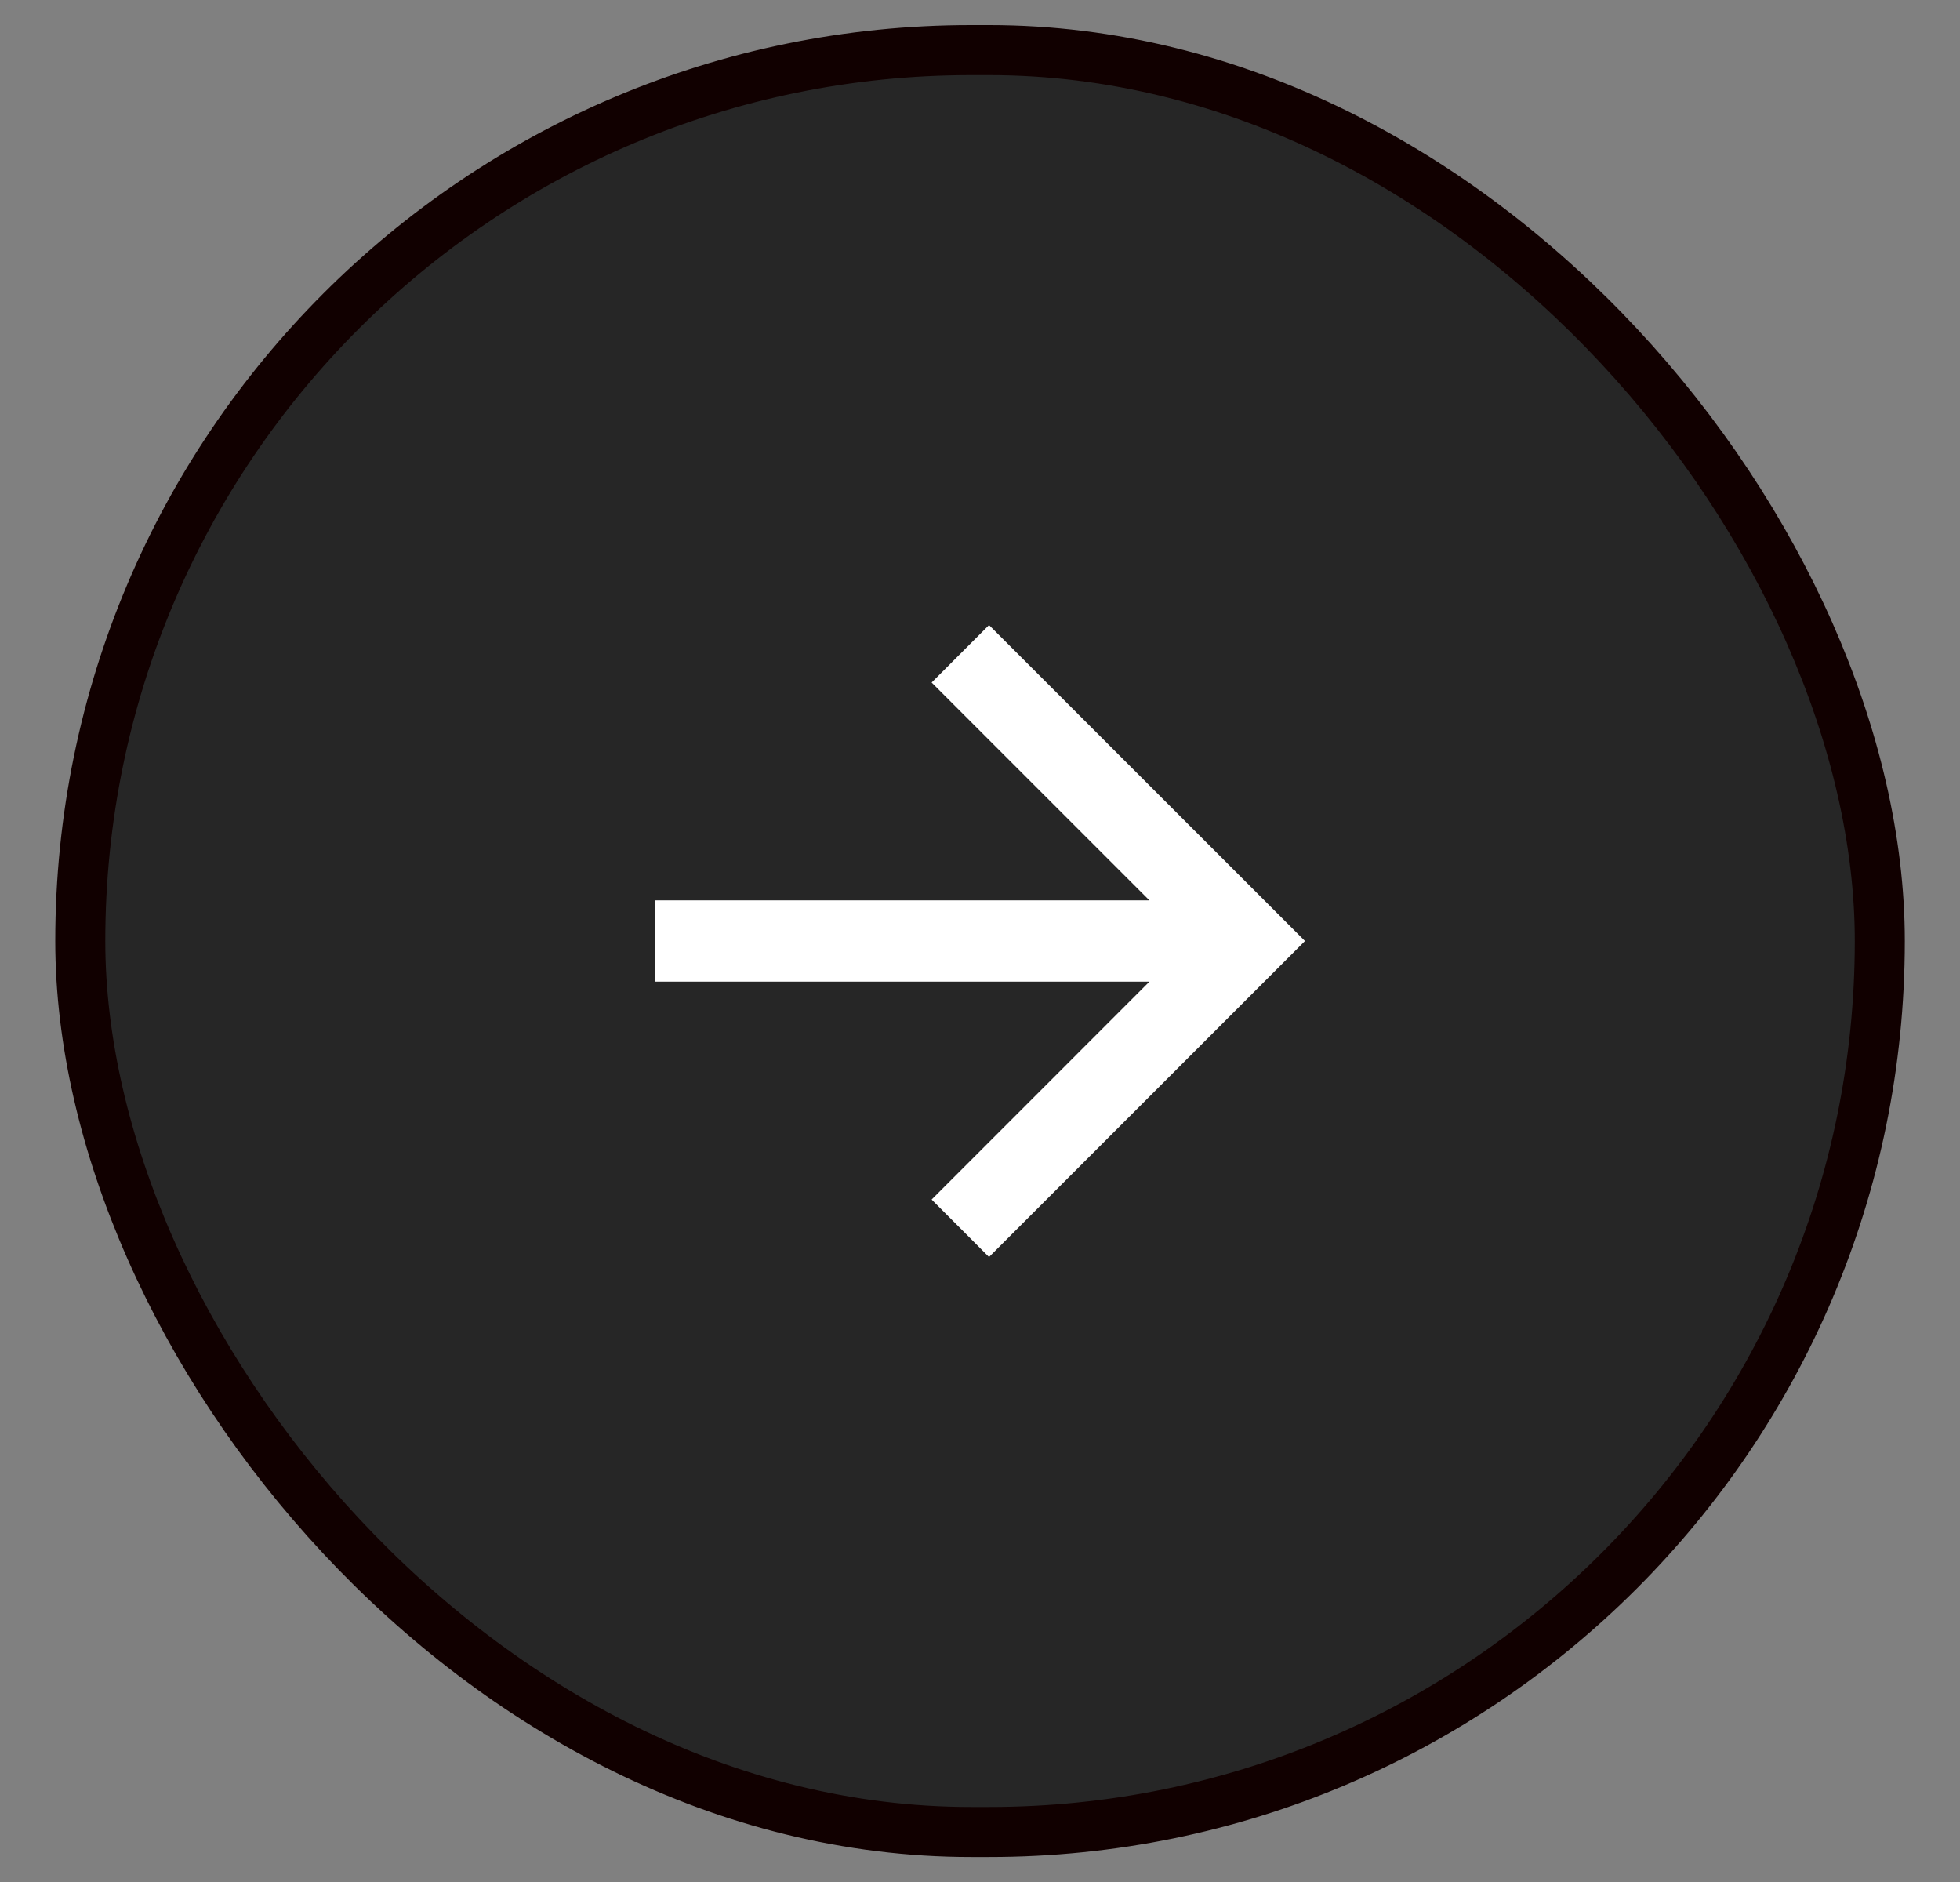
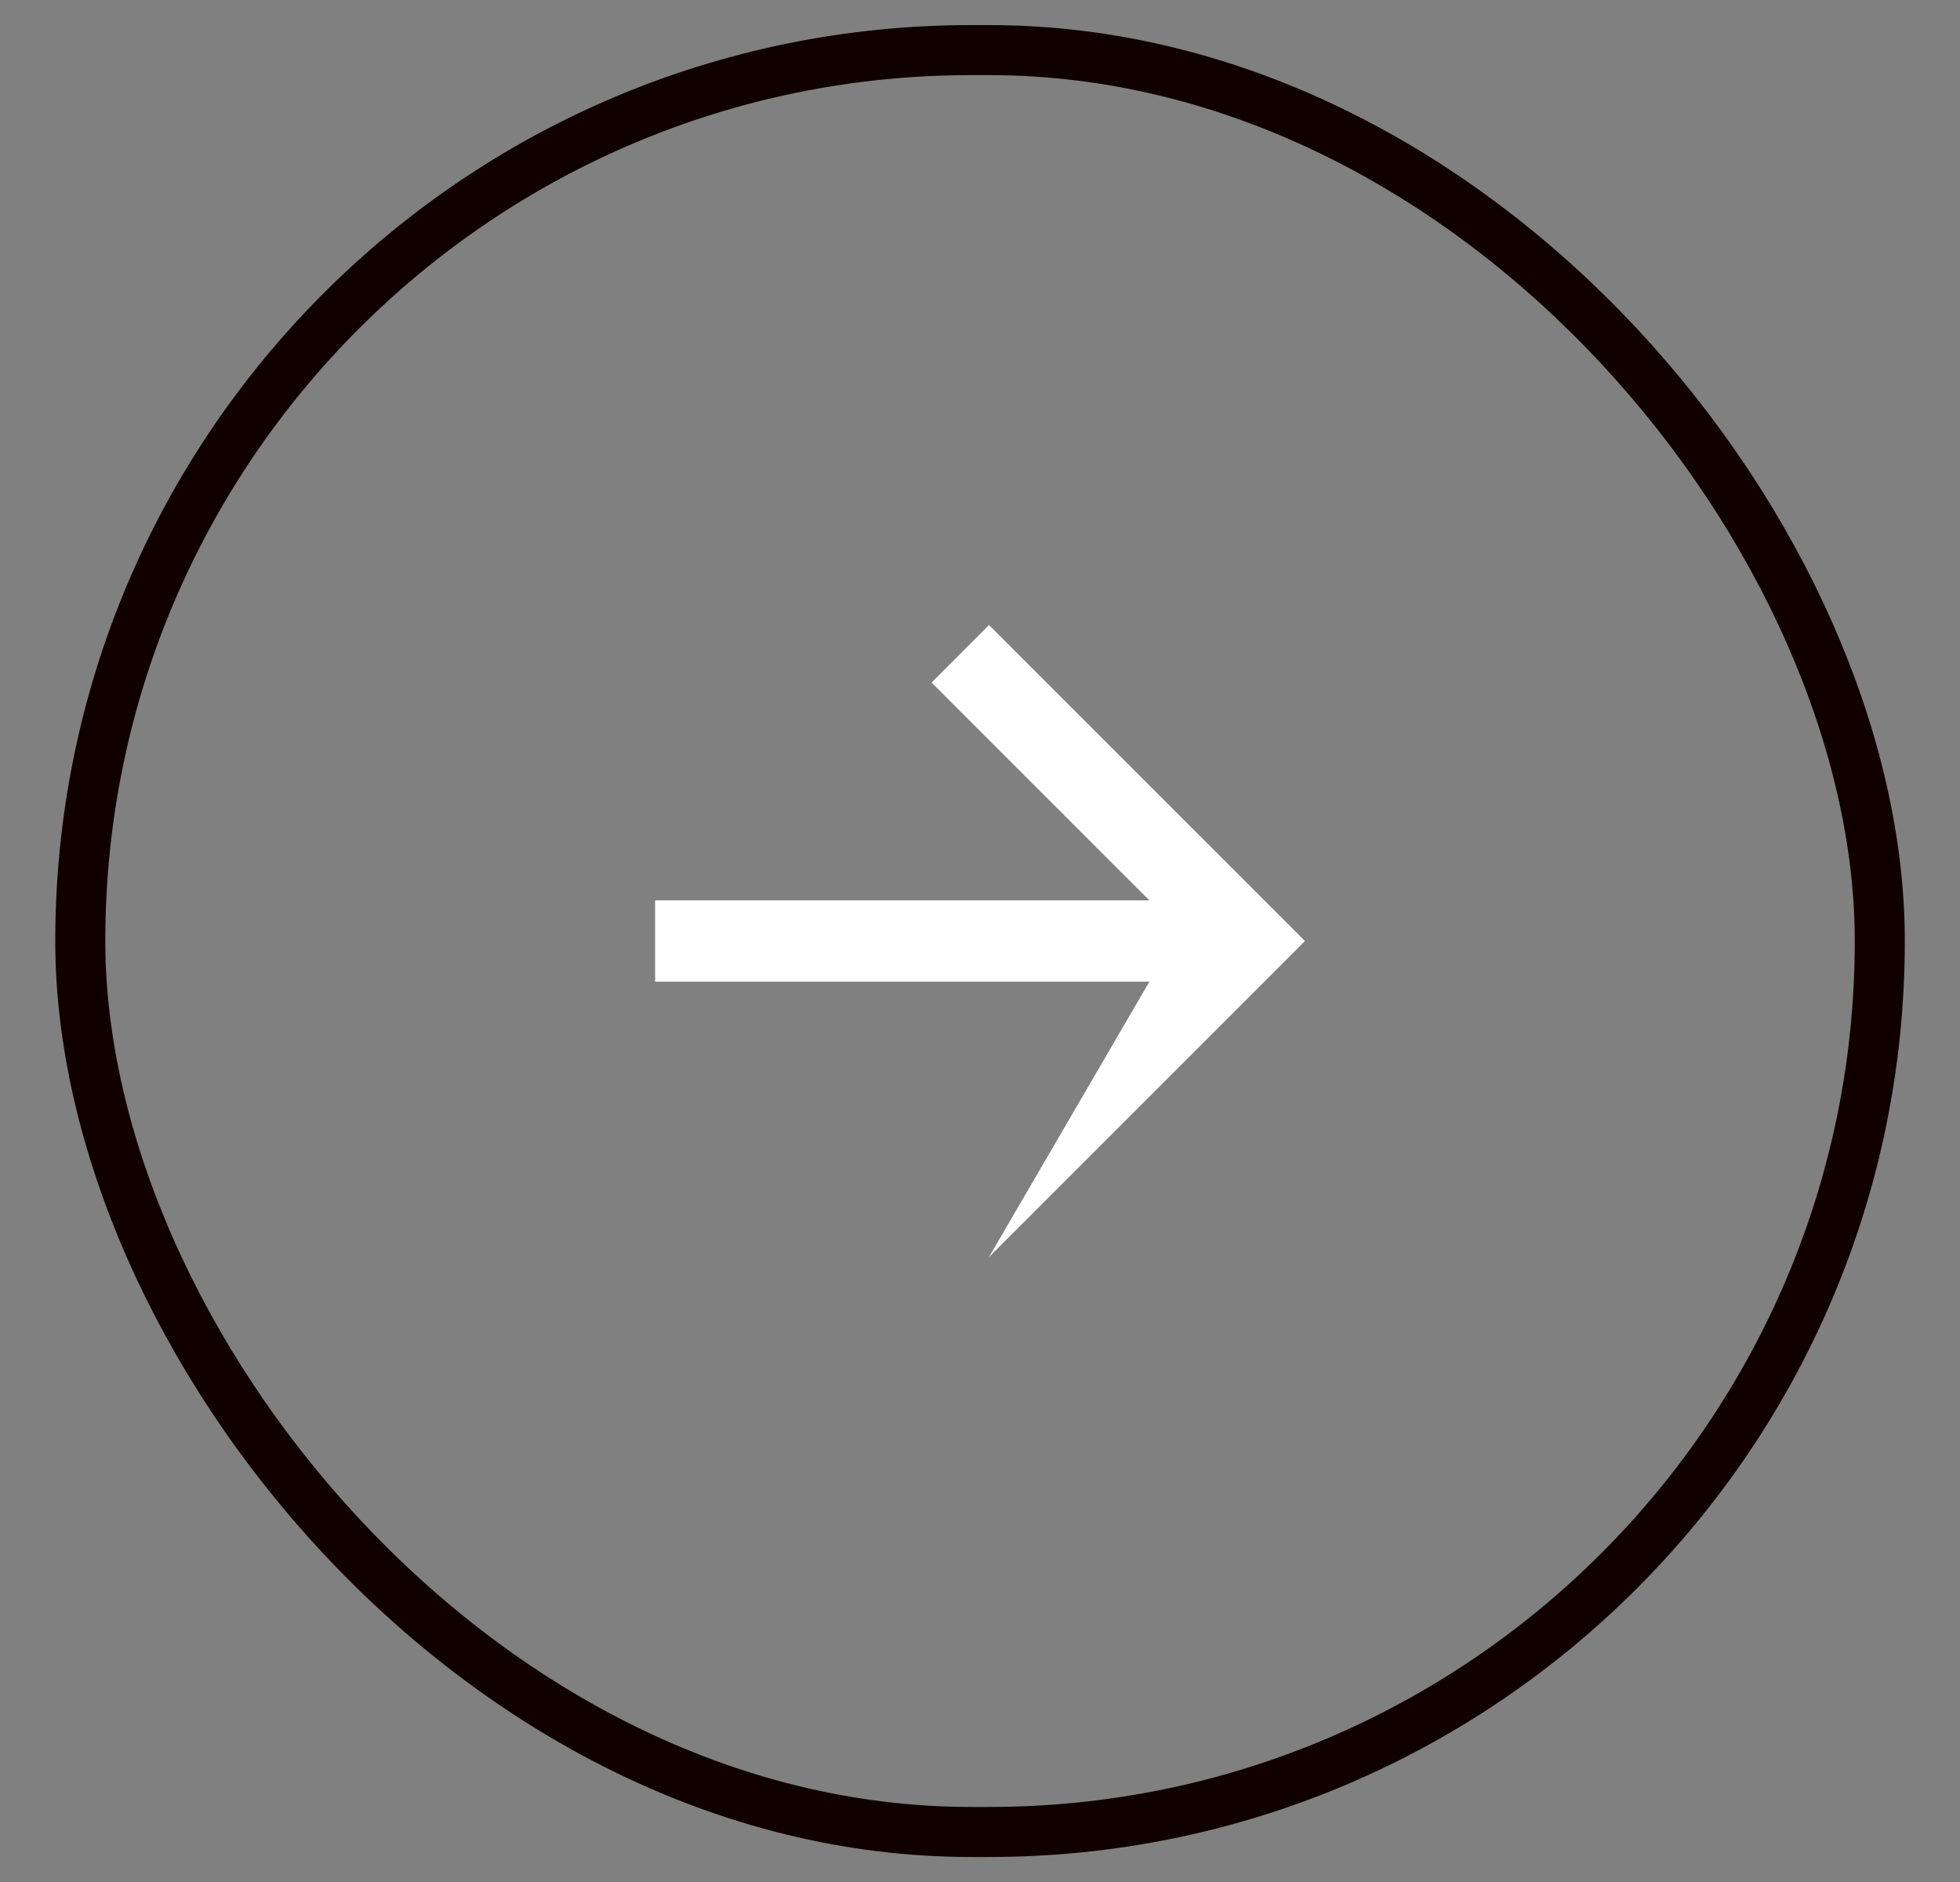
<svg xmlns="http://www.w3.org/2000/svg" width="25" height="24" viewBox="0 0 25 24" fill="none">
  <rect x="0" y="0" width="25" height="24" fill="#808080" stroke="none" />
-   <rect x="1.024" y="0.639" width="22.953" height="22.723" rx="11.361" fill="black" fill-opacity="0.7" />
  <rect x="1.024" y="0.639" width="22.953" height="22.723" rx="11.361" stroke="#110000" stroke-width="0.638" />
-   <path d="M14.661 11.482L11.883 8.704L12.615 7.971L16.645 12L12.615 16.03L11.883 15.297L14.661 12.518H8.356V11.482H14.661Z" fill="white" />
+   <path d="M14.661 11.482L11.883 8.704L12.615 7.971L16.645 12L12.615 16.03L14.661 12.518H8.356V11.482H14.661Z" fill="white" />
</svg>